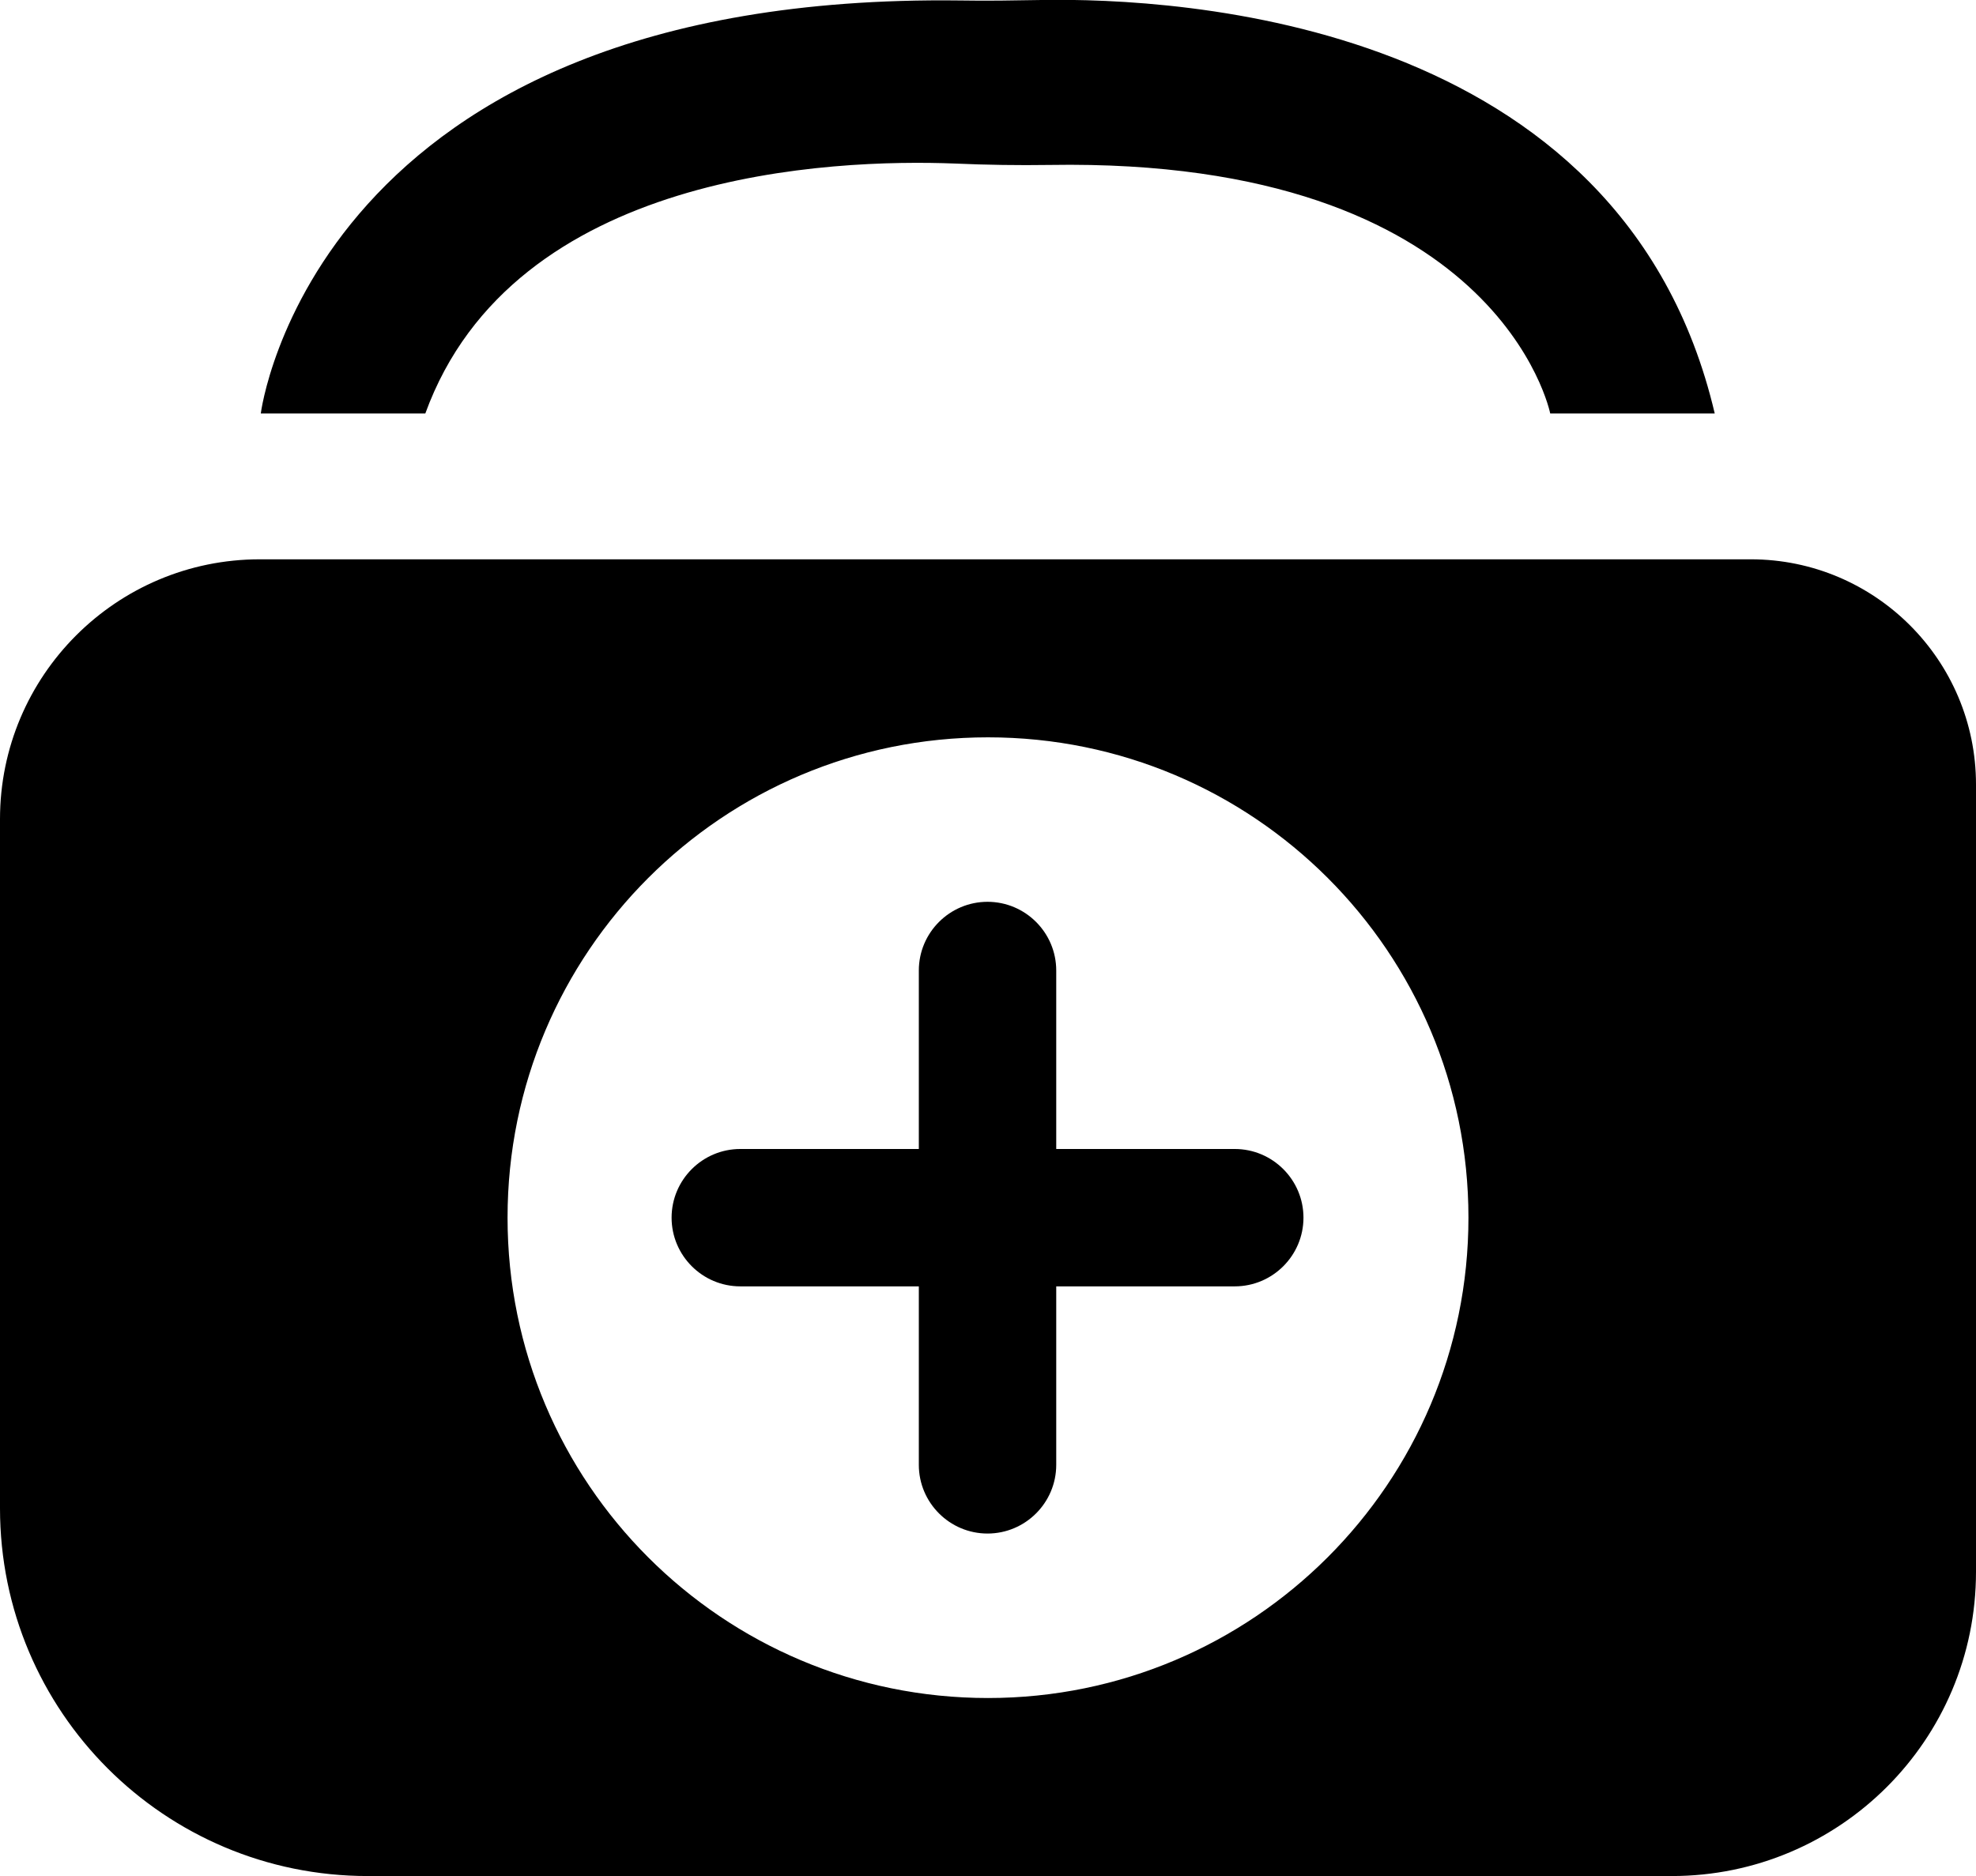
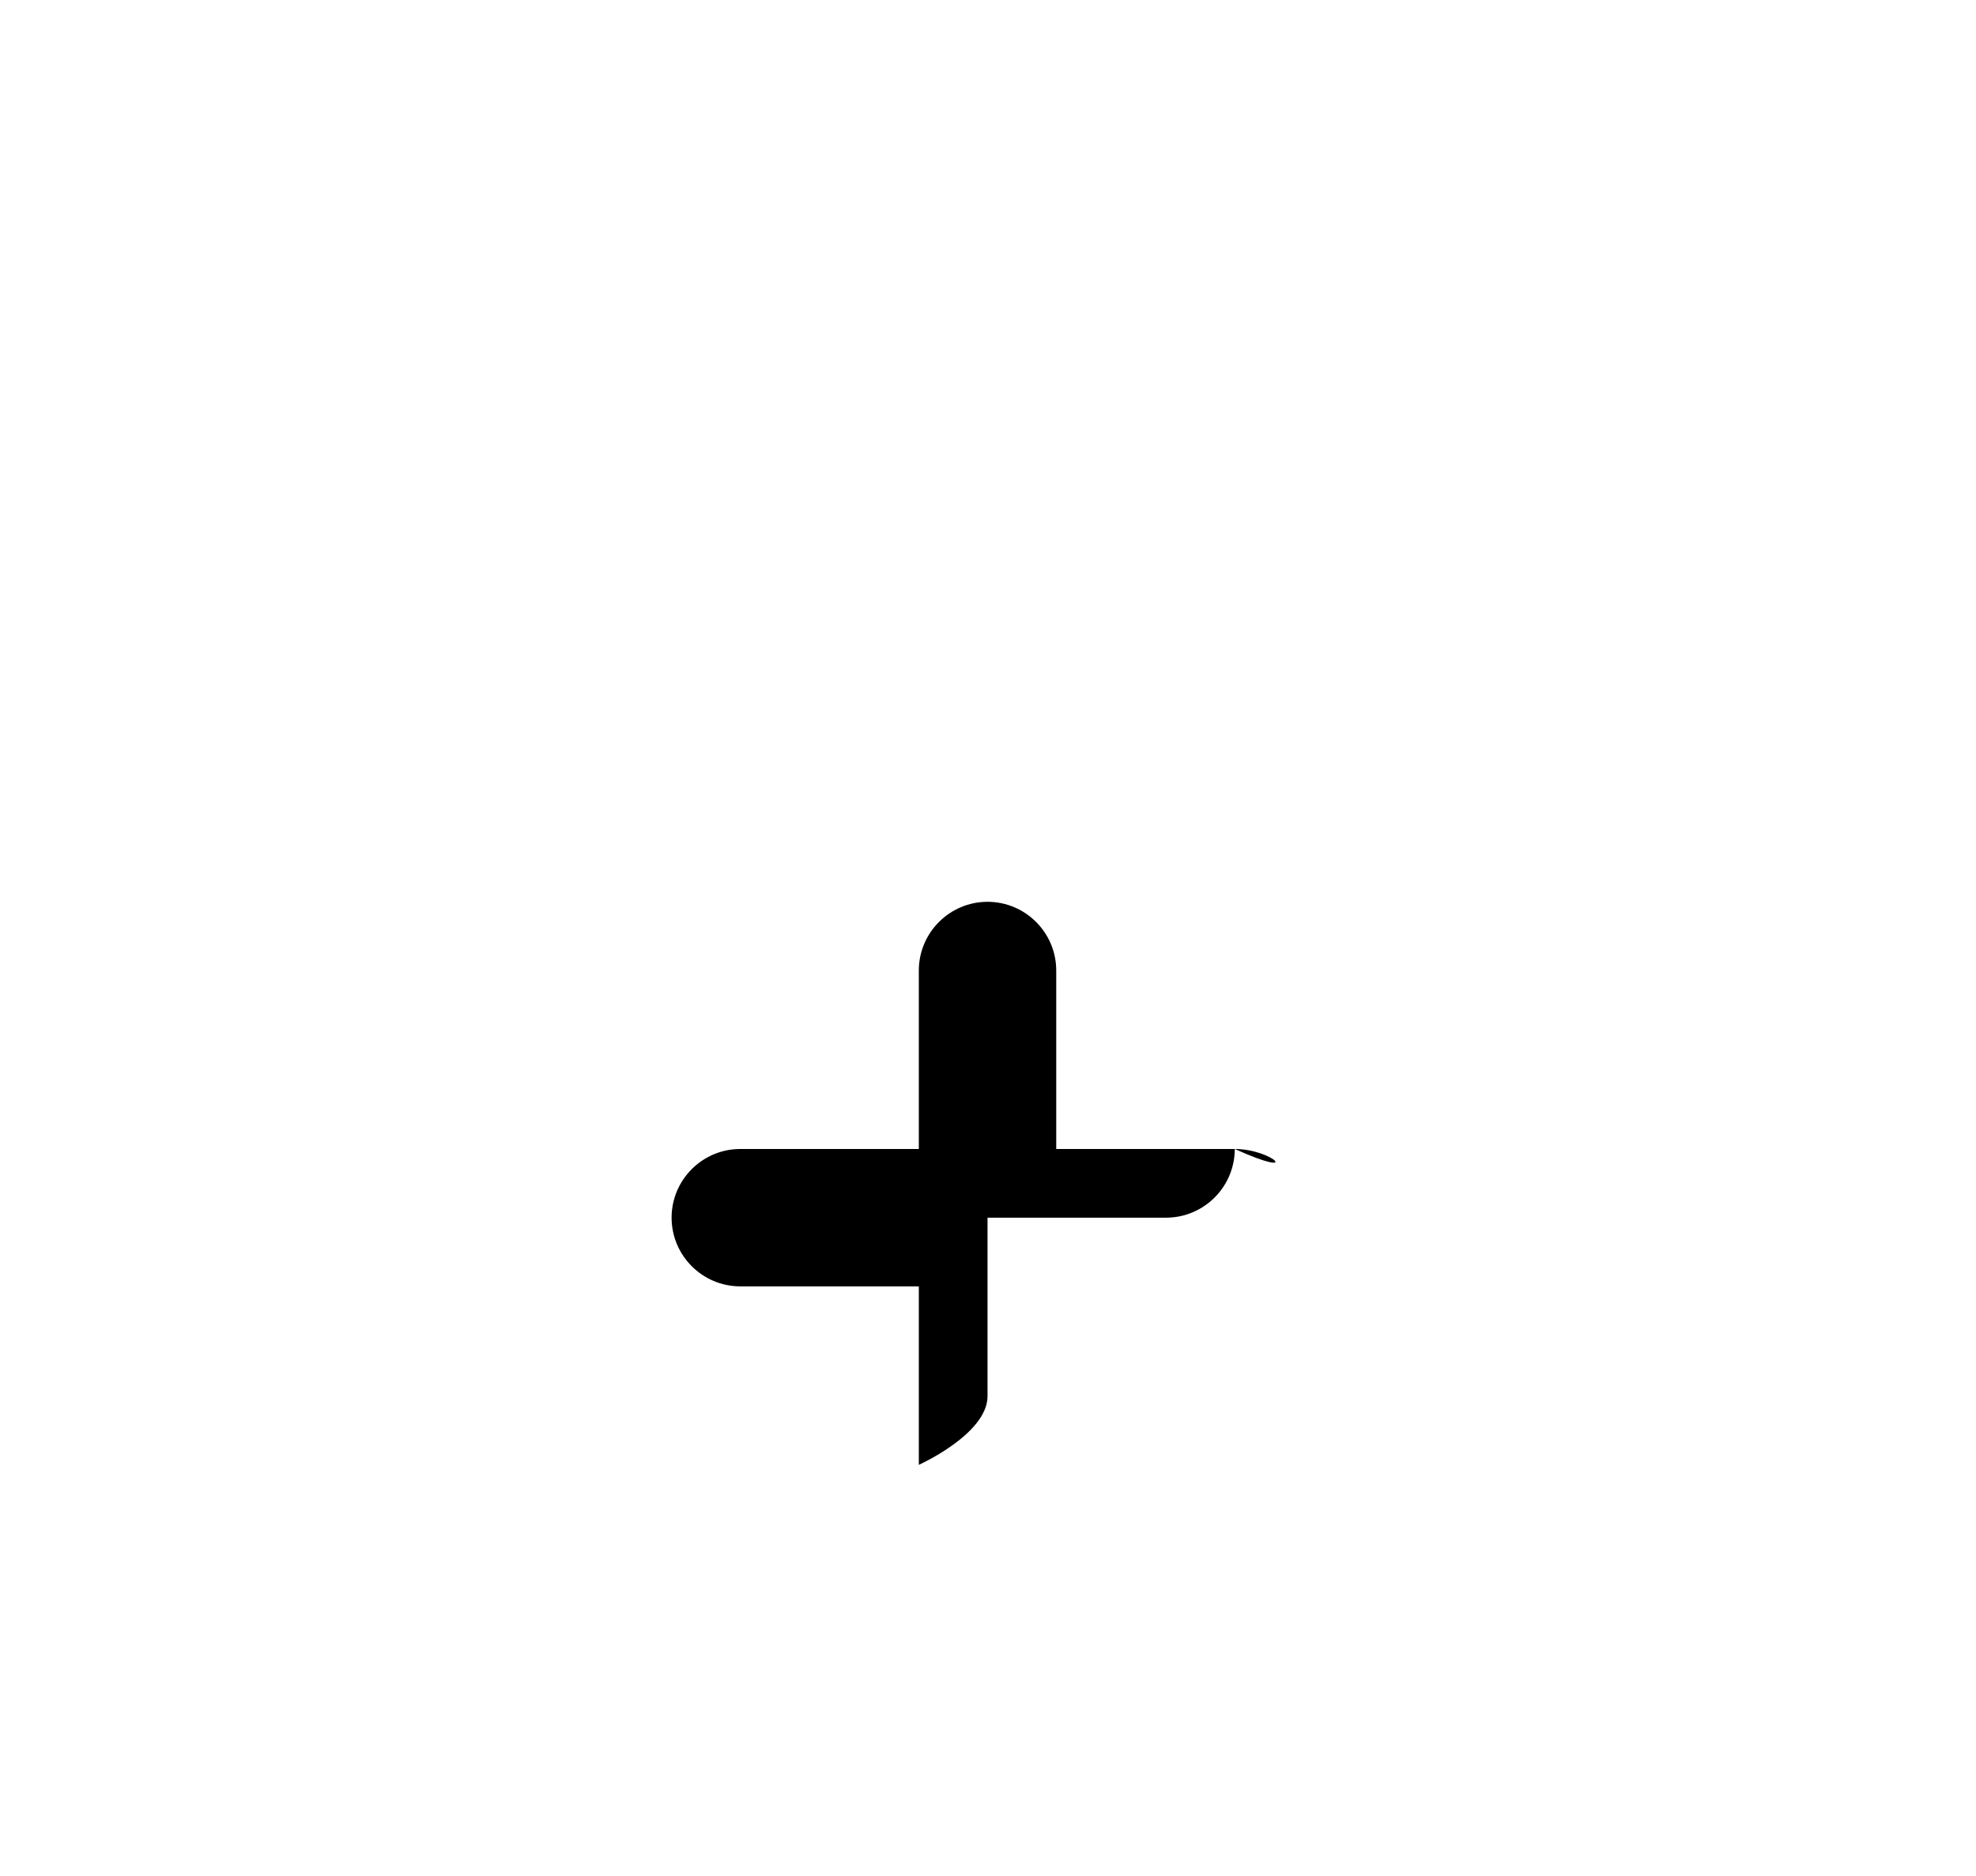
<svg xmlns="http://www.w3.org/2000/svg" x="0px" y="0px" viewBox="0 0 42.28 40.15" xml:space="preserve">
  <g>
-     <path d="M37.46,11.97H5.56C2.49,11.97,0,14.46,0,17.53v14.75c0,4.35,3.52,7.87,7.87,7.87h27.9   c3.59,0,6.51-2.91,6.51-6.51V16.79C42.28,14.13,40.12,11.97,37.46,11.97z M21.14,36.34c-5.68,0-10.28-4.6-10.28-10.28   s4.6-10.28,10.28-10.28s10.28,4.6,10.28,10.28S26.81,36.34,21.14,36.34z" />
-     <path d="M26.42,24.59h-3.82v-3.82c0-0.81-0.66-1.47-1.47-1.47s-1.47,0.66-1.47,1.47v3.82h-3.82   c-0.81,0-1.47,0.66-1.47,1.47c0,0.81,0.66,1.47,1.47,1.47h3.82v3.82c0,0.81,0.66,1.47,1.47,1.47s1.47-0.66,1.47-1.47v-3.82h3.82   c0.81,0,1.47-0.66,1.47-1.47C27.89,25.25,27.23,24.59,26.42,24.59z" />
-     <path d="M20.43,3.5c0.68,0.03,1.36,0.04,2.03,0.03c9.62-0.16,10.71,5.32,10.71,5.32h3.52   C34.71,0.41,25.18-0.05,22.28,0c-0.58,0.01-1.16,0.02-1.74,0.01C6.7-0.16,5.58,8.85,5.58,8.85H9.1C10.99,3.65,17.84,3.4,20.43,3.5z   " />
+     <path d="M26.42,24.59h-3.82v-3.82c0-0.81-0.66-1.47-1.47-1.47s-1.47,0.66-1.47,1.47v3.82h-3.82   c-0.81,0-1.47,0.66-1.47,1.47c0,0.81,0.66,1.47,1.47,1.47h3.82v3.82s1.47-0.66,1.47-1.47v-3.82h3.82   c0.81,0,1.47-0.66,1.47-1.47C27.89,25.25,27.23,24.59,26.42,24.59z" />
  </g>
</svg>